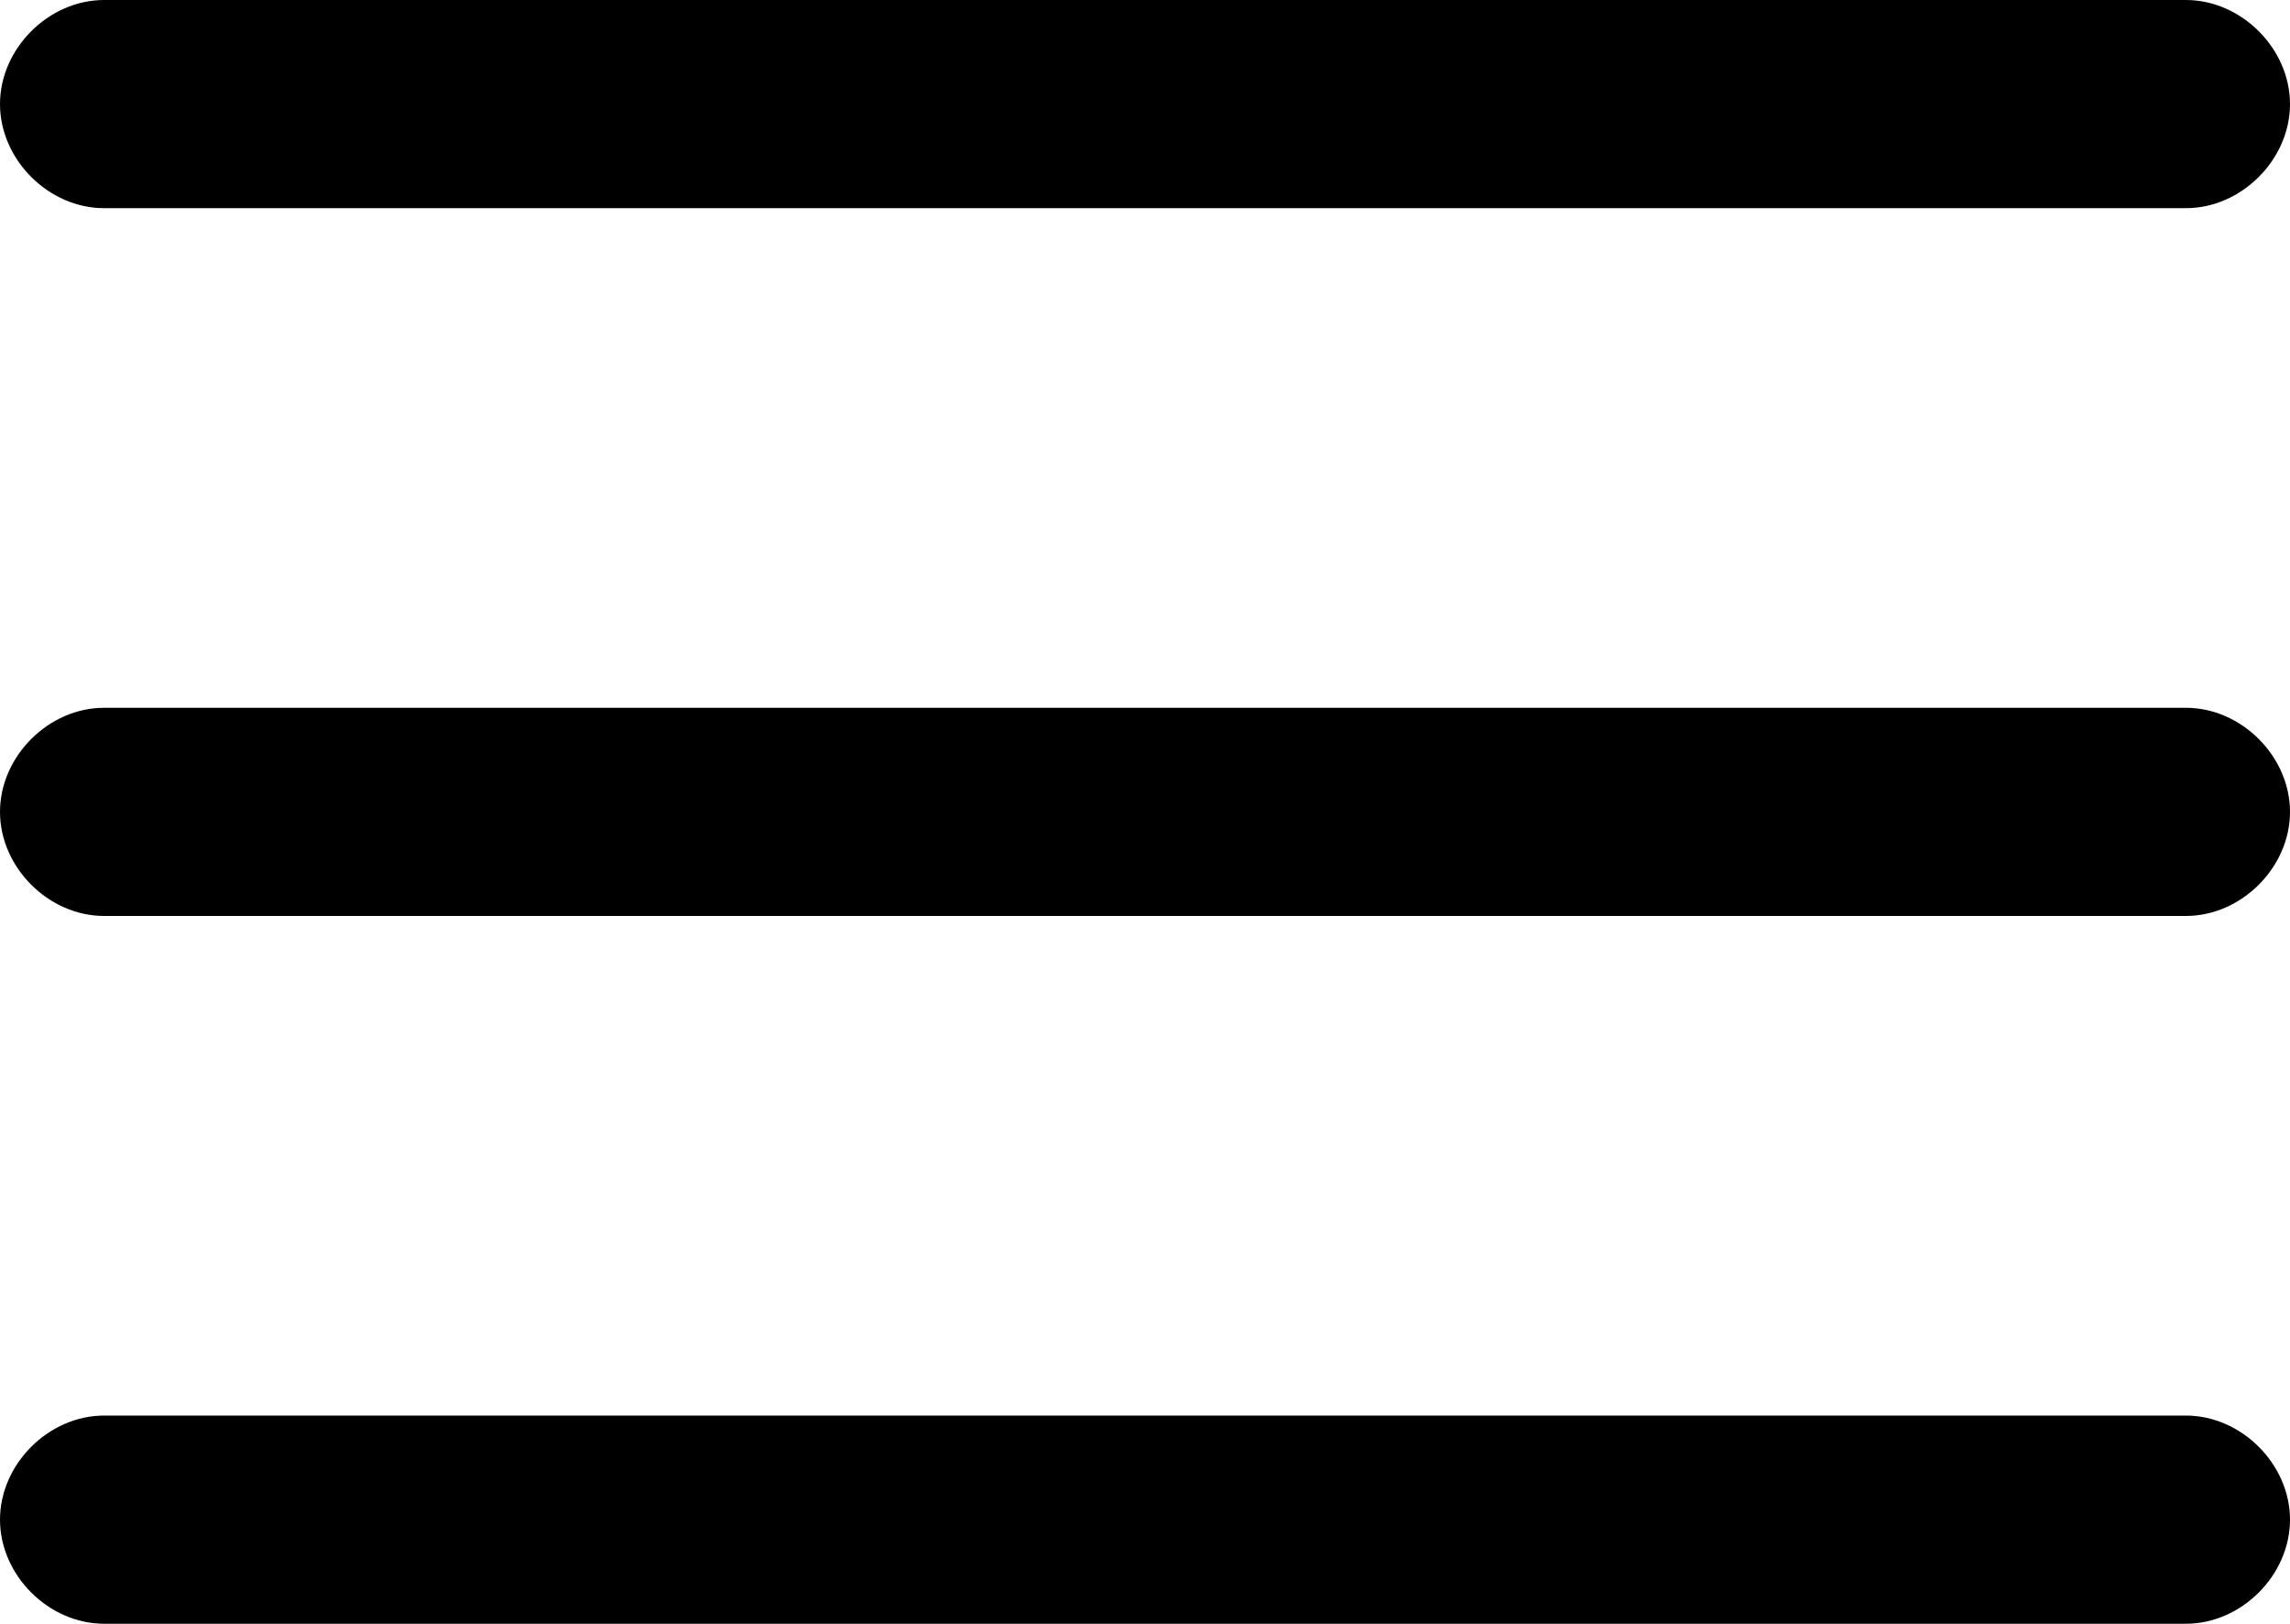
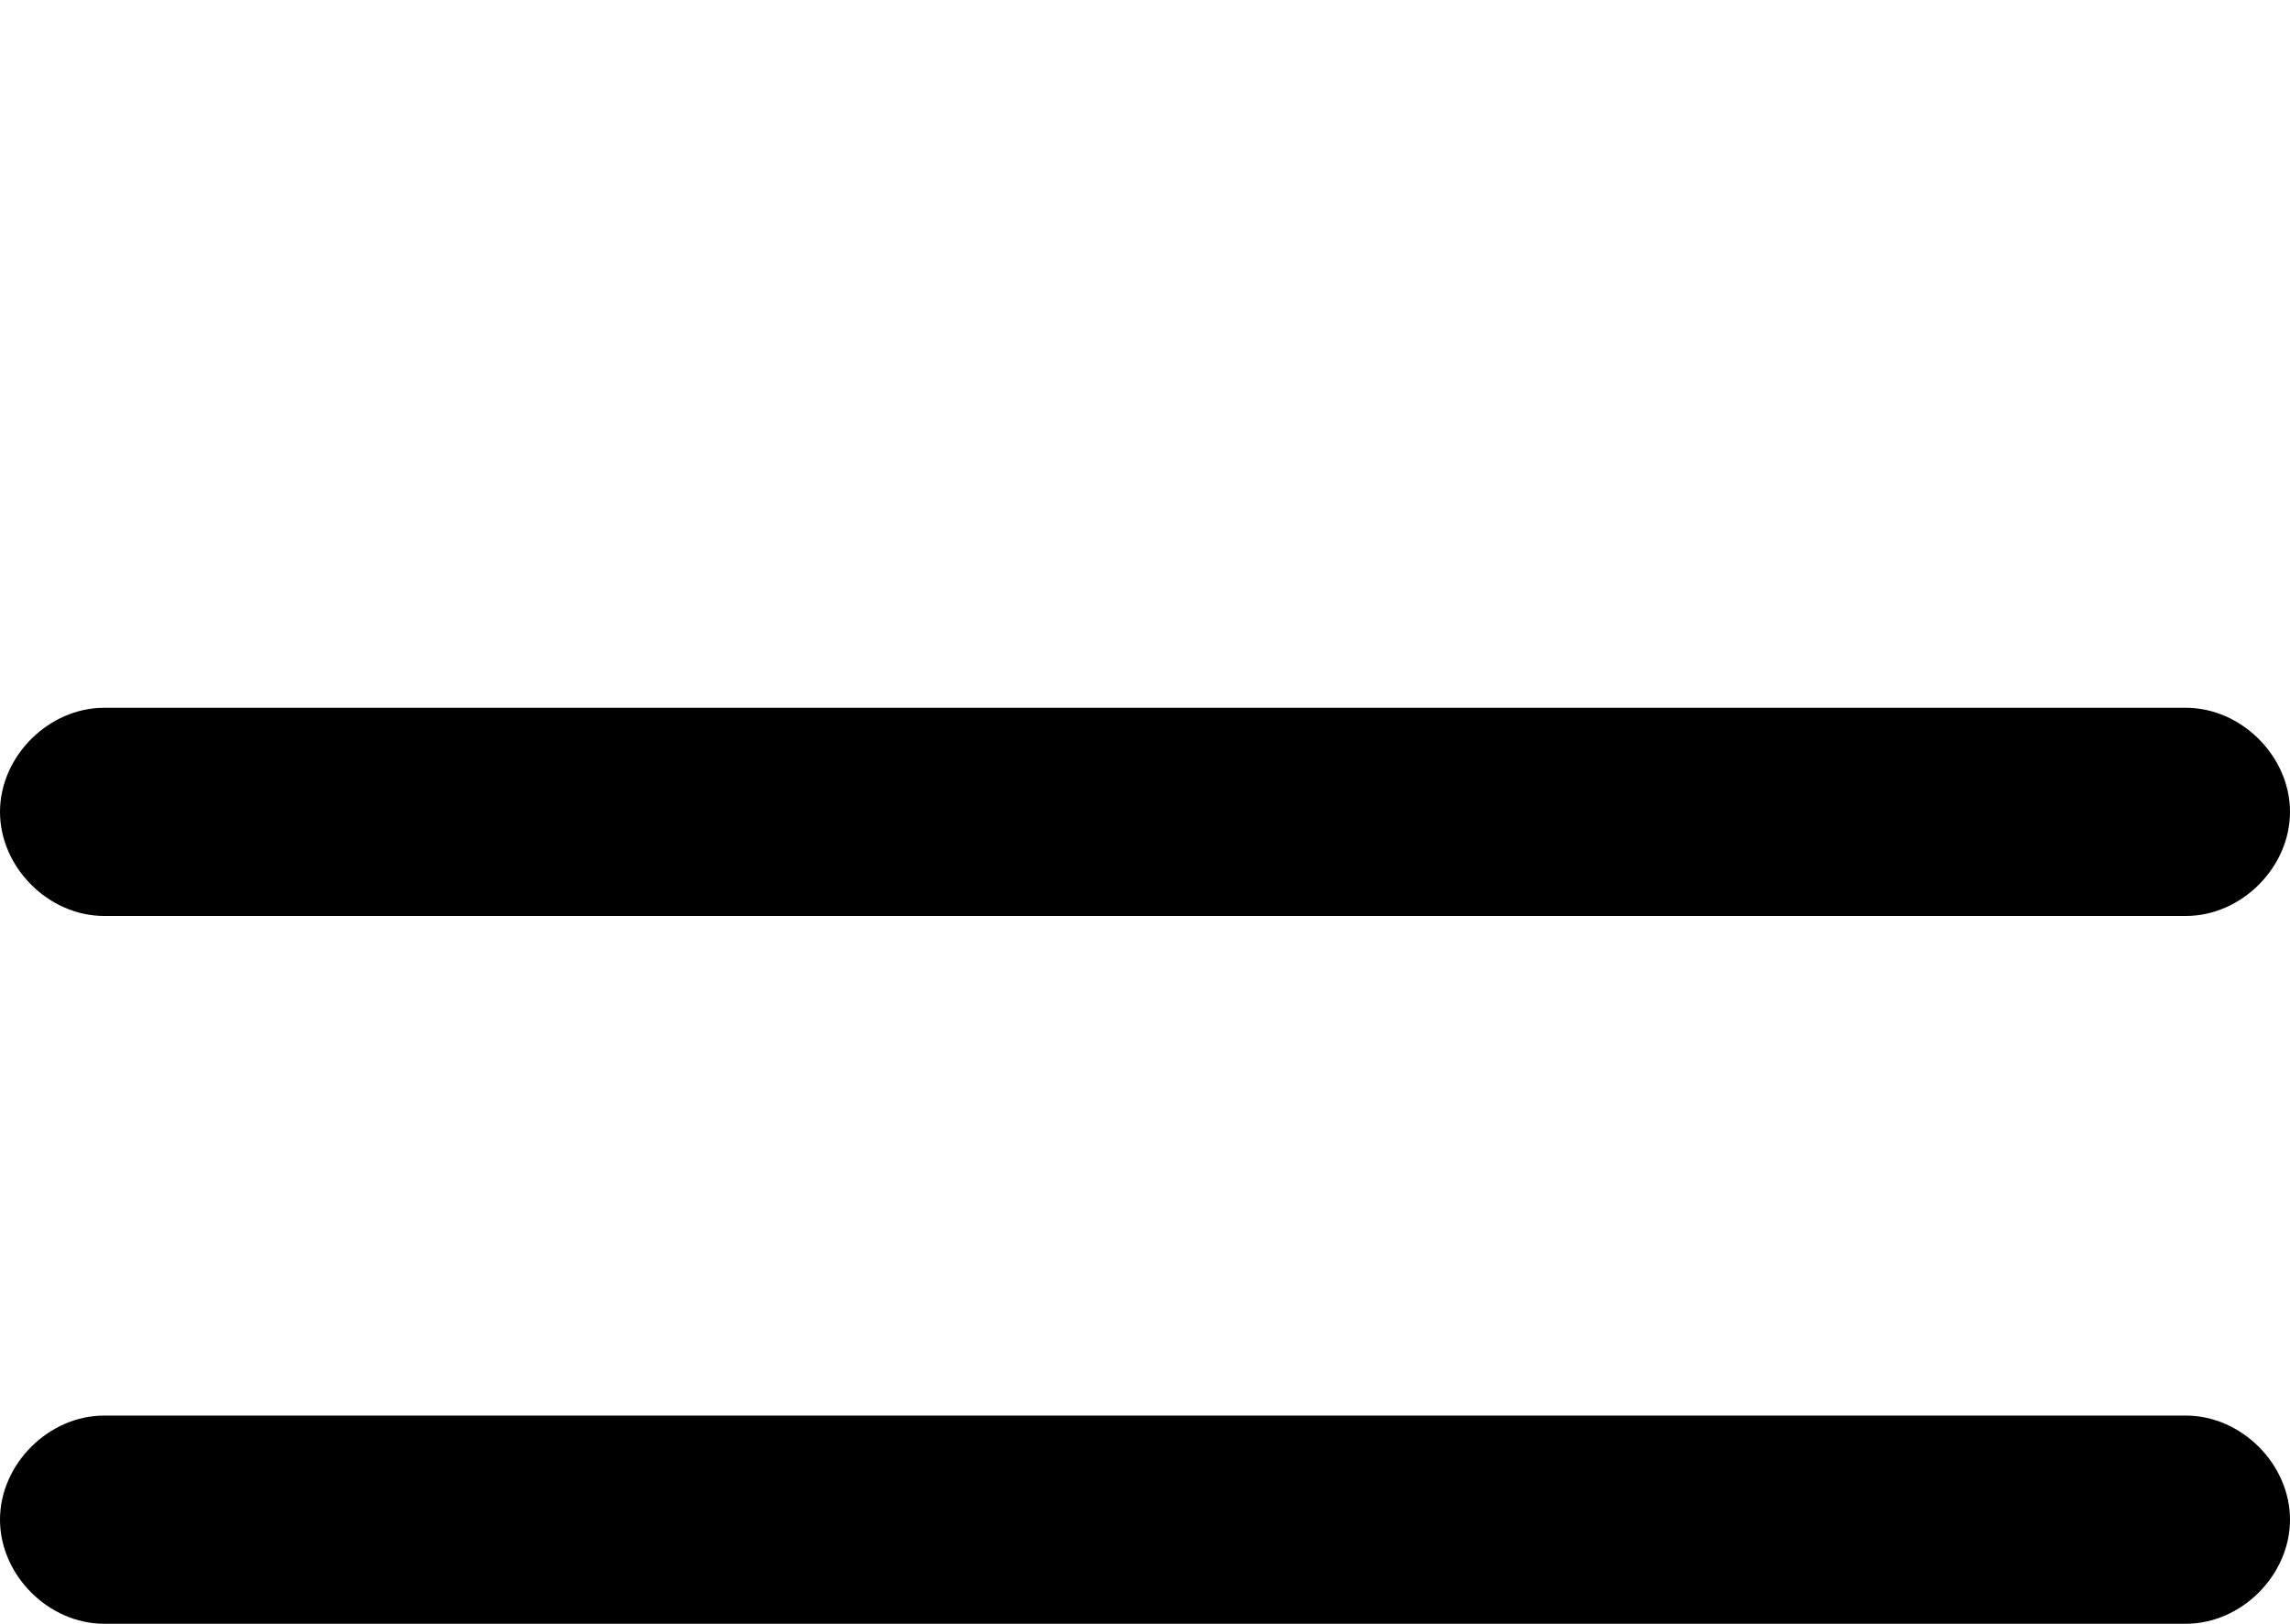
<svg xmlns="http://www.w3.org/2000/svg" version="1.1" id="Layer_1" x="0px" y="0px" viewBox="0 0 33 23.4" style="enable-background:new 0 0 33 23.4;" xml:space="preserve">
  <g>
-     <path d="M1.5,3h30C32.3,3,33,2.3,33,1.5S32.3,0,31.5,0h-30C0.7,0,0,0.7,0,1.5S0.7,3,1.5,3z" />
    <path d="M31.5,10.2h-30c-0.8,0-1.5,0.7-1.5,1.5c0,0.8,0.7,1.5,1.5,1.5h30c0.8,0,1.5-0.7,1.5-1.5C33,10.9,32.3,10.2,31.5,10.2z" />
-     <path d="M31.5,20.4h-30c-0.8,0-1.5,0.7-1.5,1.5s0.7,1.5,1.5,1.5h30c0.8,0,1.5-0.7,1.5-1.5S32.3,20.4,31.5,20.4z" />
+     <path d="M31.5,20.4h-30c-0.8,0-1.5,0.7-1.5,1.5s0.7,1.5,1.5,1.5h30c0.8,0,1.5-0.7,1.5-1.5S32.3,20.4,31.5,20.4" />
  </g>
</svg>